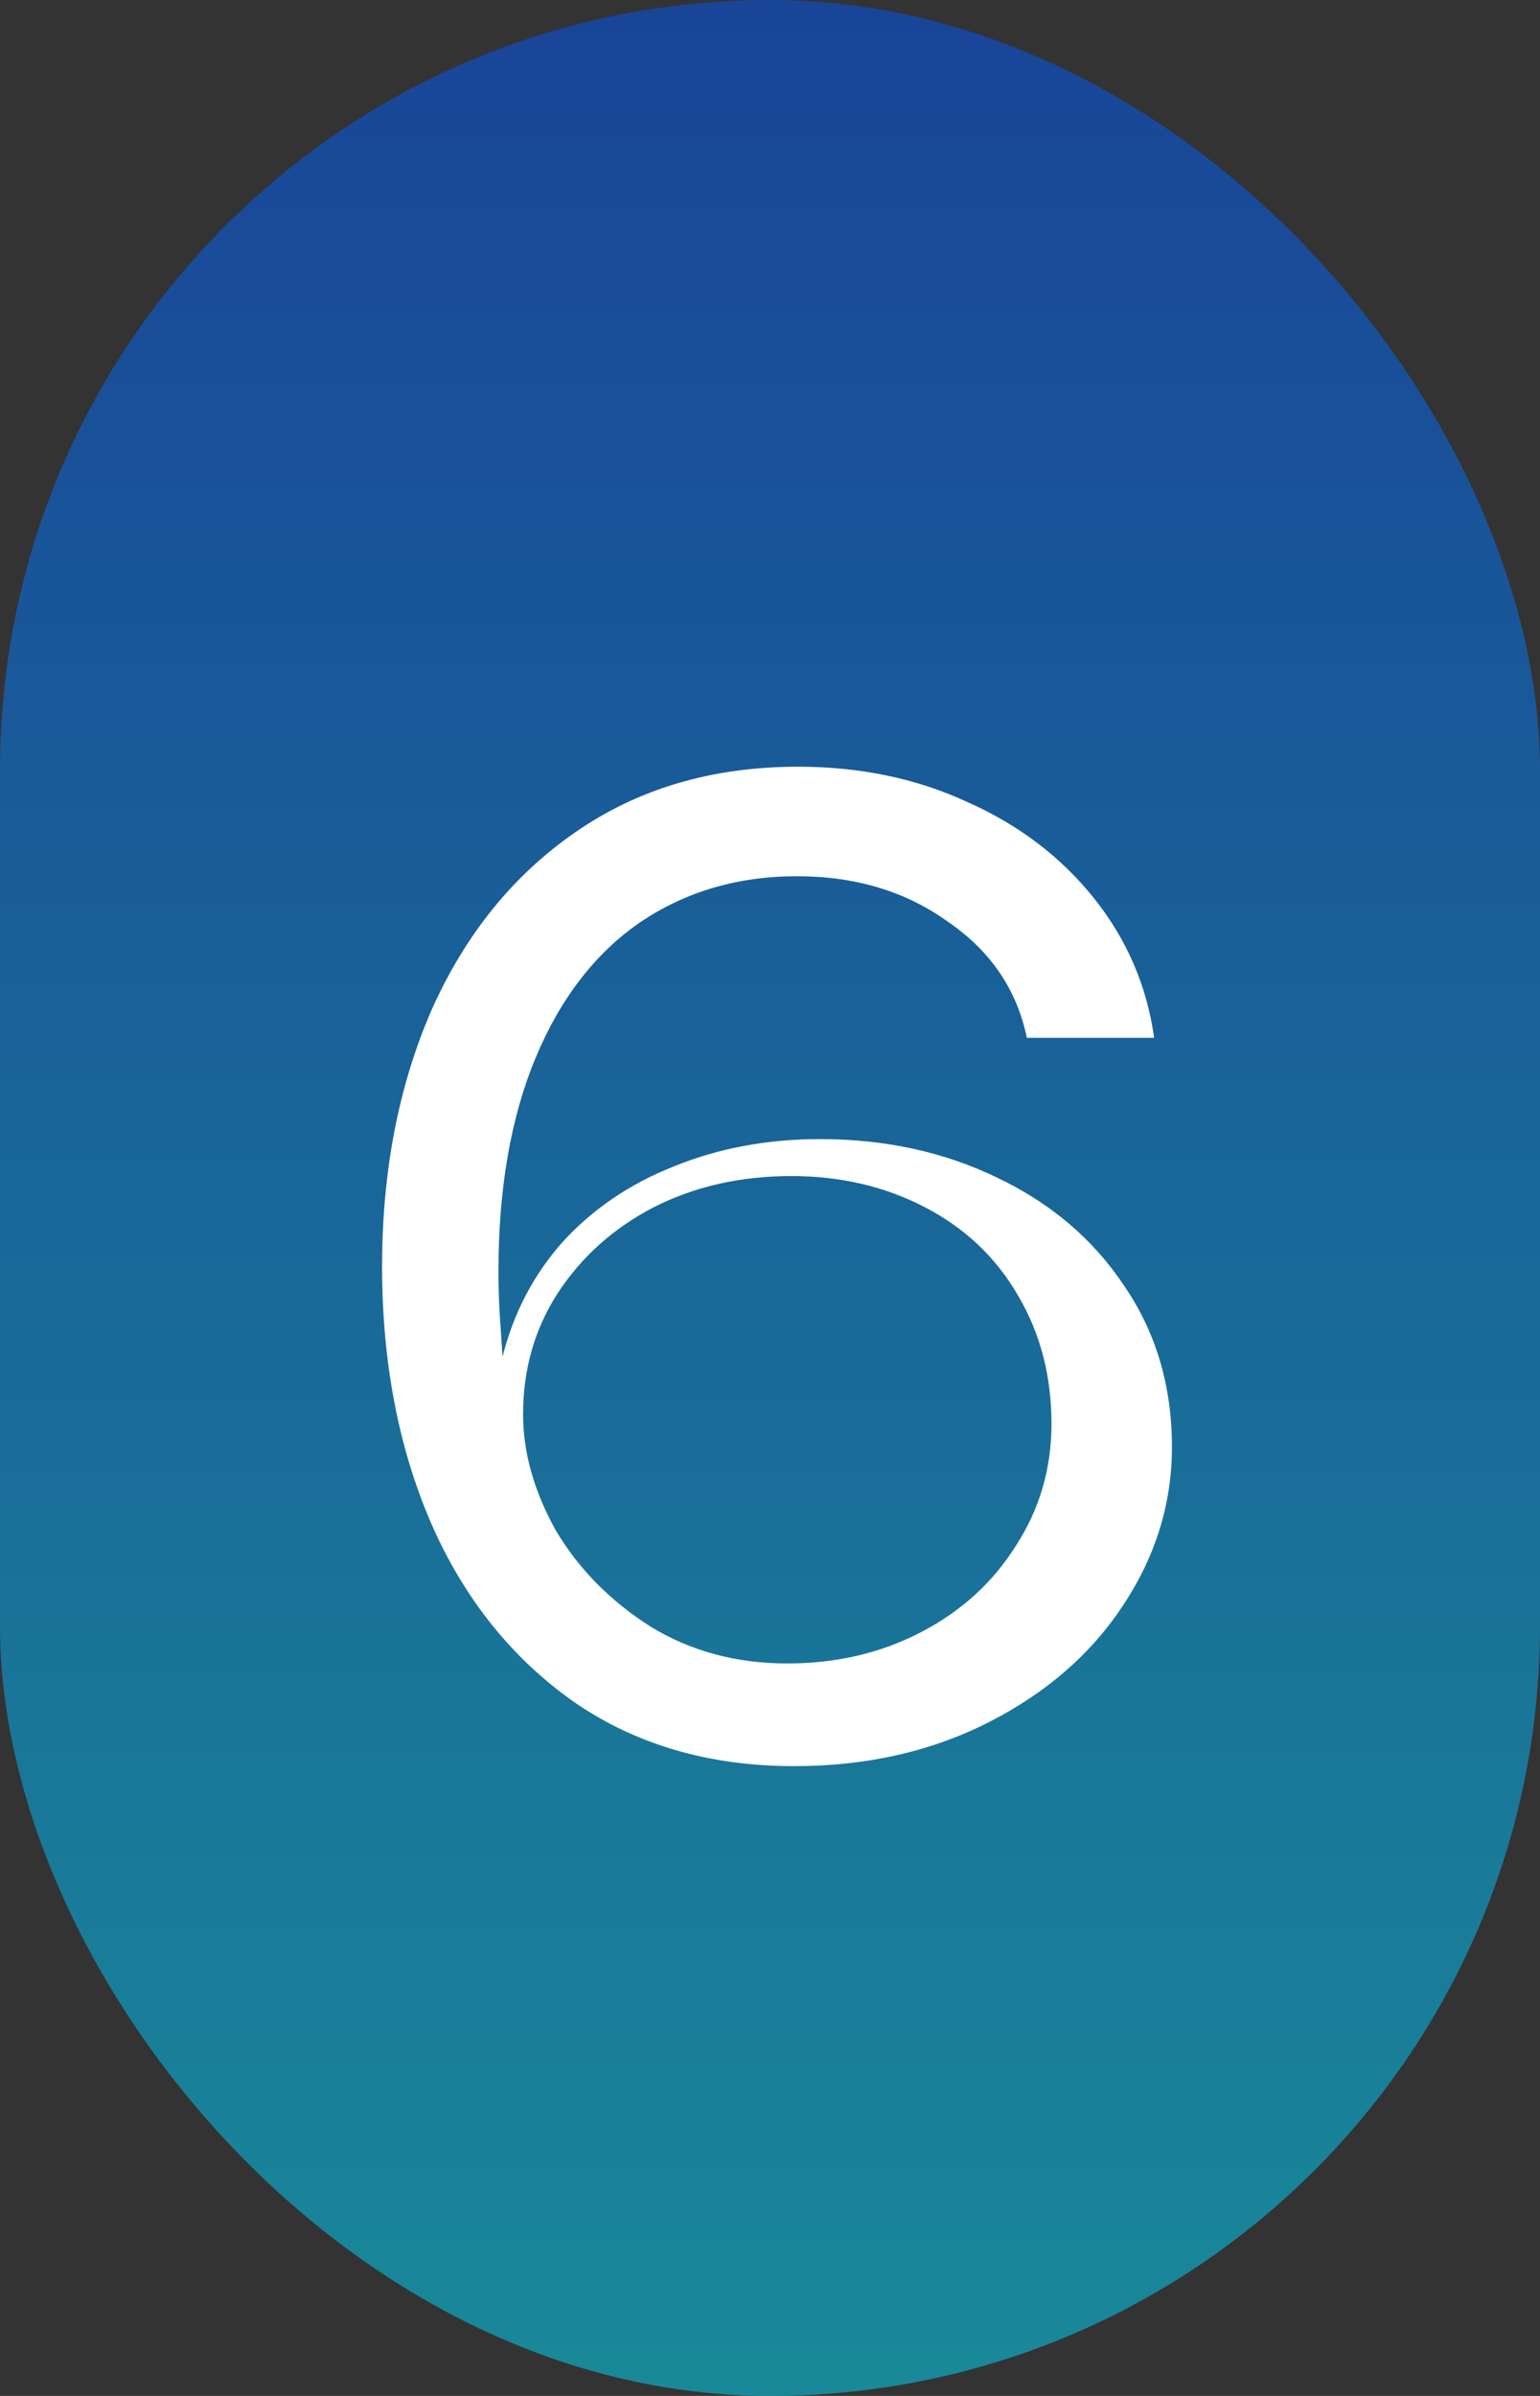
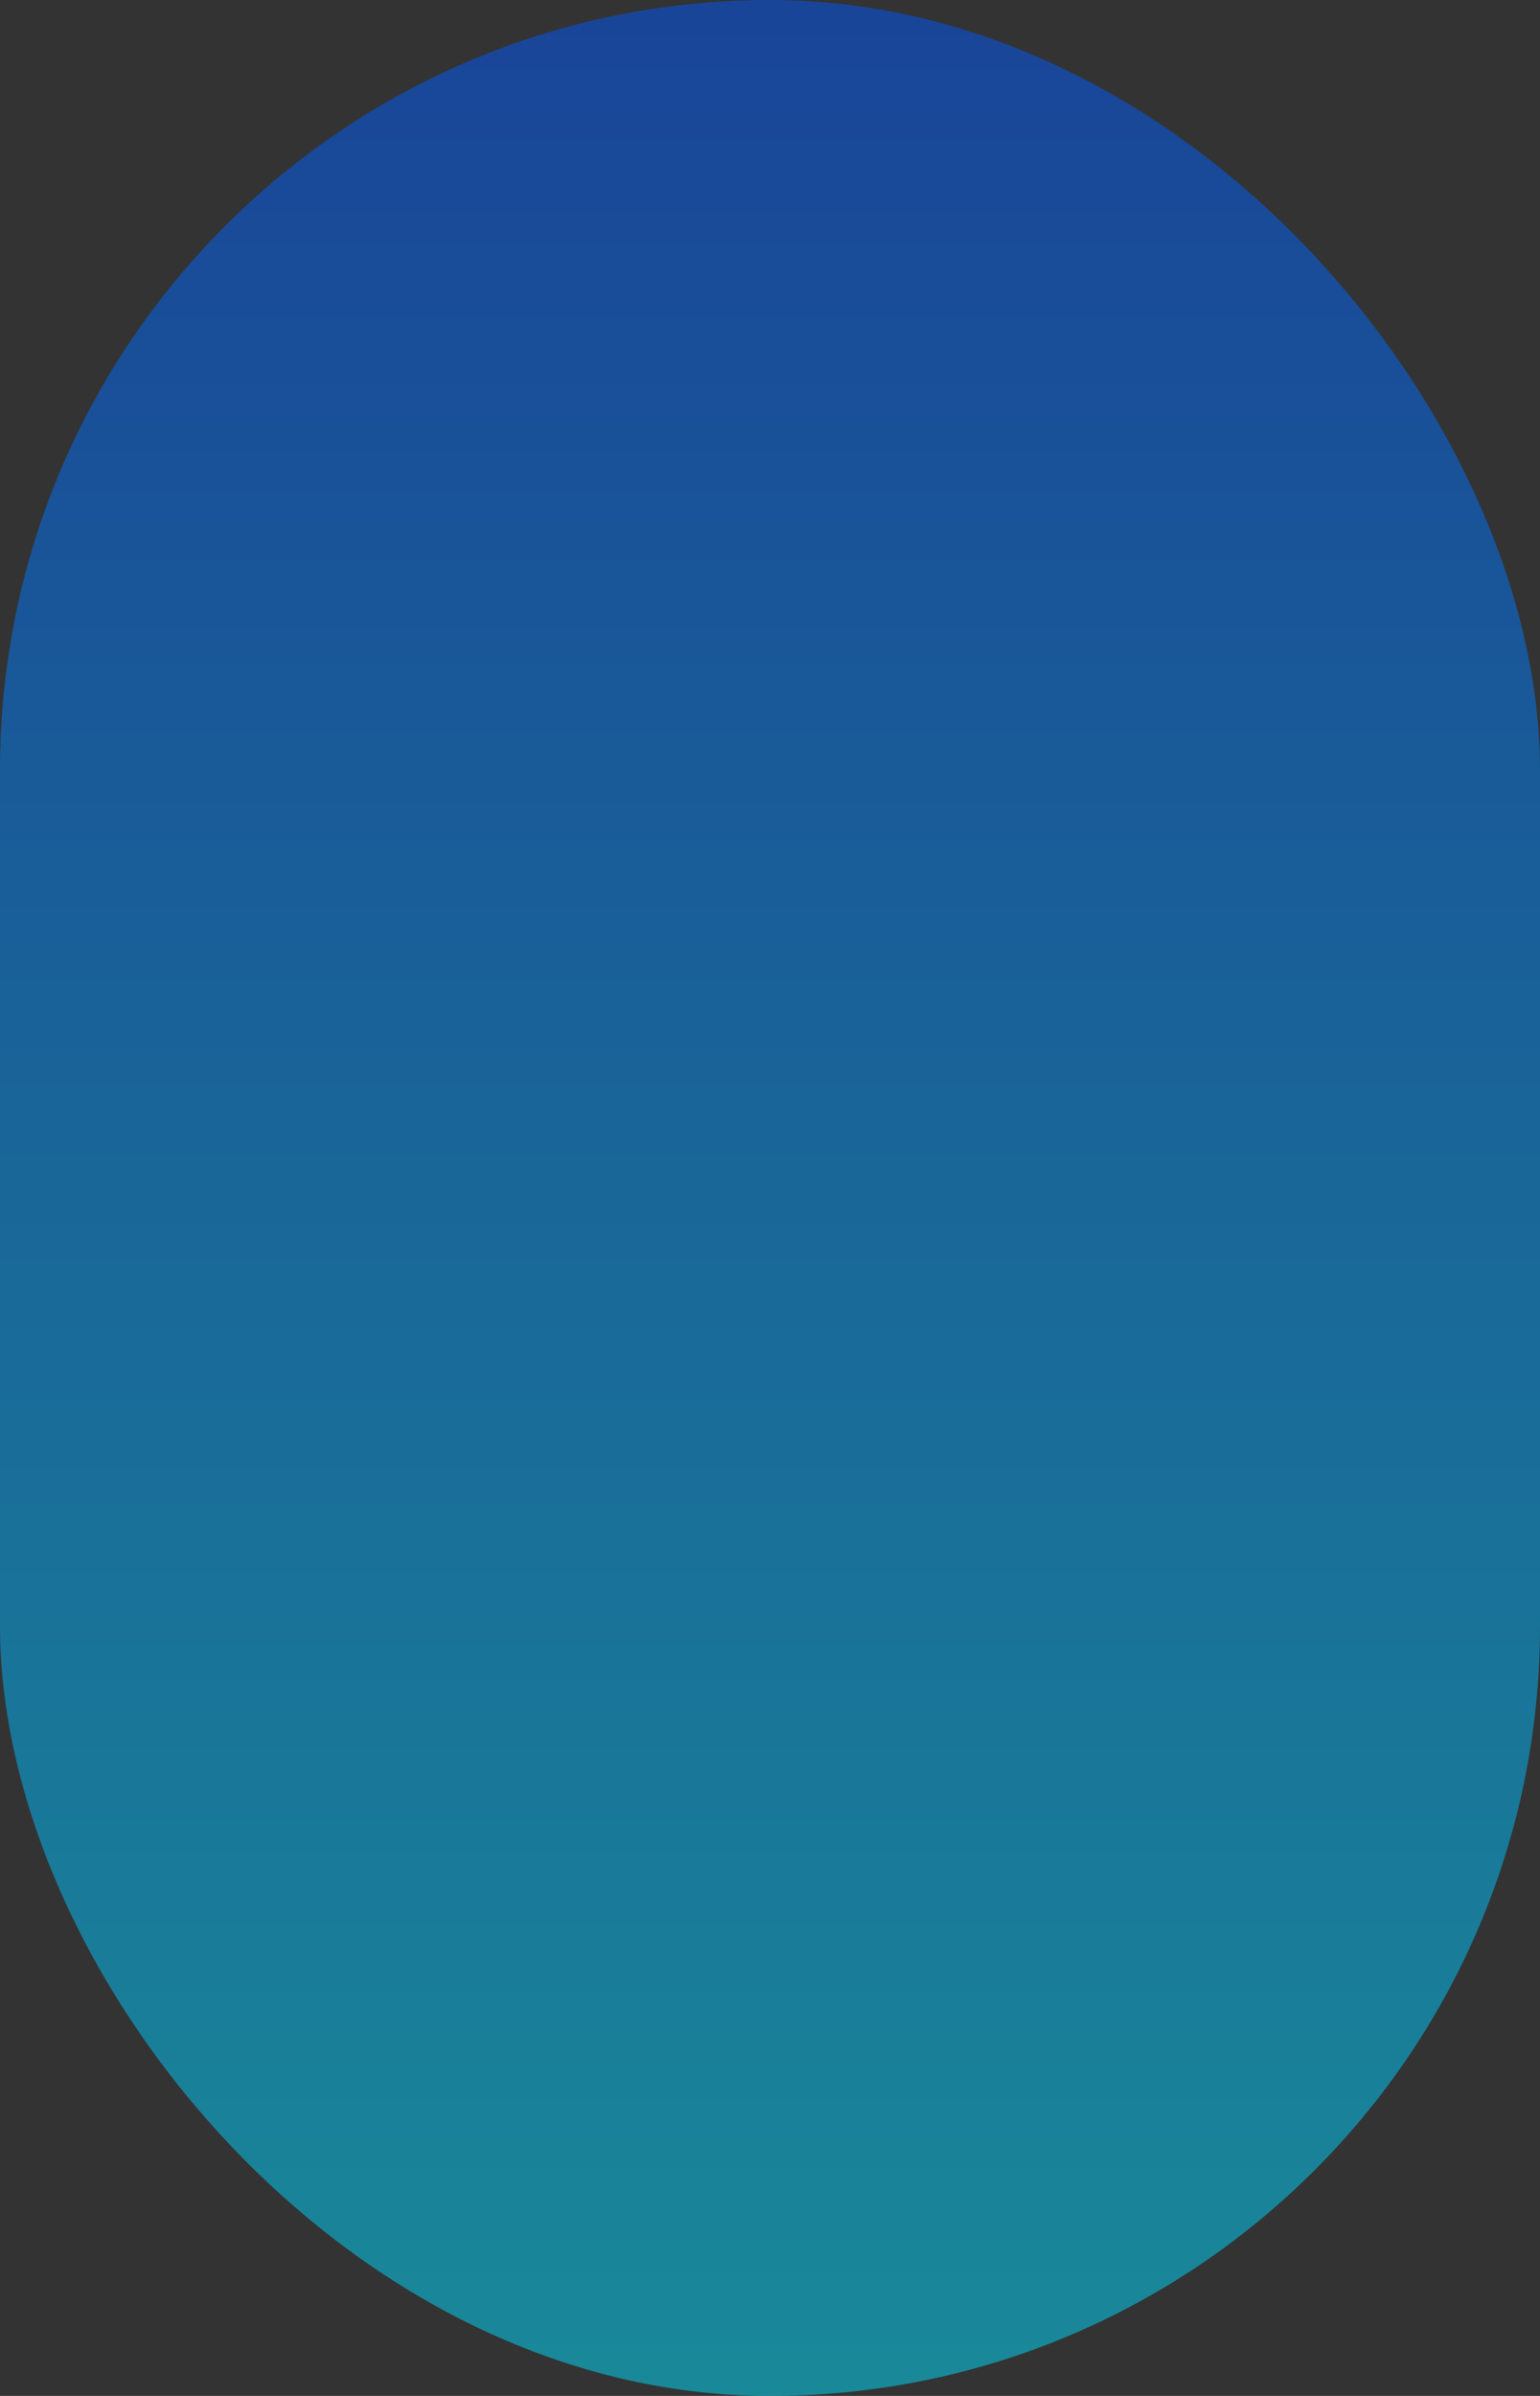
<svg xmlns="http://www.w3.org/2000/svg" width="90" height="140" viewBox="0 0 90 140" fill="none">
  <rect x="0" y="0" width="90" height="140" fill="#333333" stroke="none" />
  <rect width="90" height="140" rx="45" fill="url(#paint0_linear_3397_7803)" fill-opacity="0.5" />
-   <path d="M46.41 103.2C41.45 103.2 37.156 101.947 33.53 99.44C29.903 96.88 27.13 93.413 25.21 89.04C23.29 84.613 22.33 79.6 22.33 74C22.33 68.453 23.29 63.467 25.21 59.04C27.183 54.613 29.983 51.147 33.61 48.64C37.29 46.08 41.636 44.8 46.65 44.8C50.276 44.8 53.583 45.493 56.57 46.88C59.556 48.213 62.01 50.08 63.93 52.48C65.85 54.88 67.023 57.6 67.45 60.64H60.01C59.423 57.813 57.876 55.547 55.37 53.84C52.916 52.08 49.983 51.2 46.57 51.2C43.103 51.2 40.036 52.107 37.37 53.92C34.756 55.733 32.73 58.373 31.29 61.84C29.85 65.307 29.13 69.467 29.13 74.32C29.13 75.173 29.156 76.027 29.21 76.88C29.263 77.68 29.316 78.48 29.37 79.28C30.01 76.72 31.183 74.48 32.89 72.56C34.65 70.64 36.81 69.173 39.37 68.16C41.983 67.093 44.836 66.56 47.93 66.56C51.716 66.56 55.156 67.307 58.25 68.8C61.396 70.293 63.876 72.4 65.69 75.12C67.556 77.84 68.49 80.987 68.49 84.56C68.49 87.867 67.53 90.96 65.61 93.84C63.743 96.667 61.13 98.933 57.77 100.64C54.41 102.347 50.623 103.2 46.41 103.2ZM46.01 97.2C48.89 97.2 51.503 96.587 53.85 95.36C56.196 94.133 58.036 92.453 59.37 90.32C60.756 88.187 61.45 85.813 61.45 83.2C61.45 80.427 60.81 77.947 59.53 75.76C58.25 73.52 56.436 71.787 54.09 70.56C51.743 69.333 49.13 68.72 46.25 68.72C43.263 68.72 40.57 69.333 38.17 70.56C35.823 71.787 33.956 73.467 32.57 75.6C31.236 77.68 30.57 80.027 30.57 82.64C30.57 84.88 31.21 87.147 32.49 89.44C33.823 91.68 35.663 93.547 38.01 95.04C40.356 96.48 43.023 97.2 46.01 97.2Z" fill="white" />
  <defs>
    <linearGradient id="paint0_linear_3397_7803" x1="45" y1="0" x2="45" y2="140" gradientUnits="userSpaceOnUse">
      <stop stop-color="#0057FF" />
      <stop offset="1" stop-color="#00E0FF" />
    </linearGradient>
  </defs>
</svg>